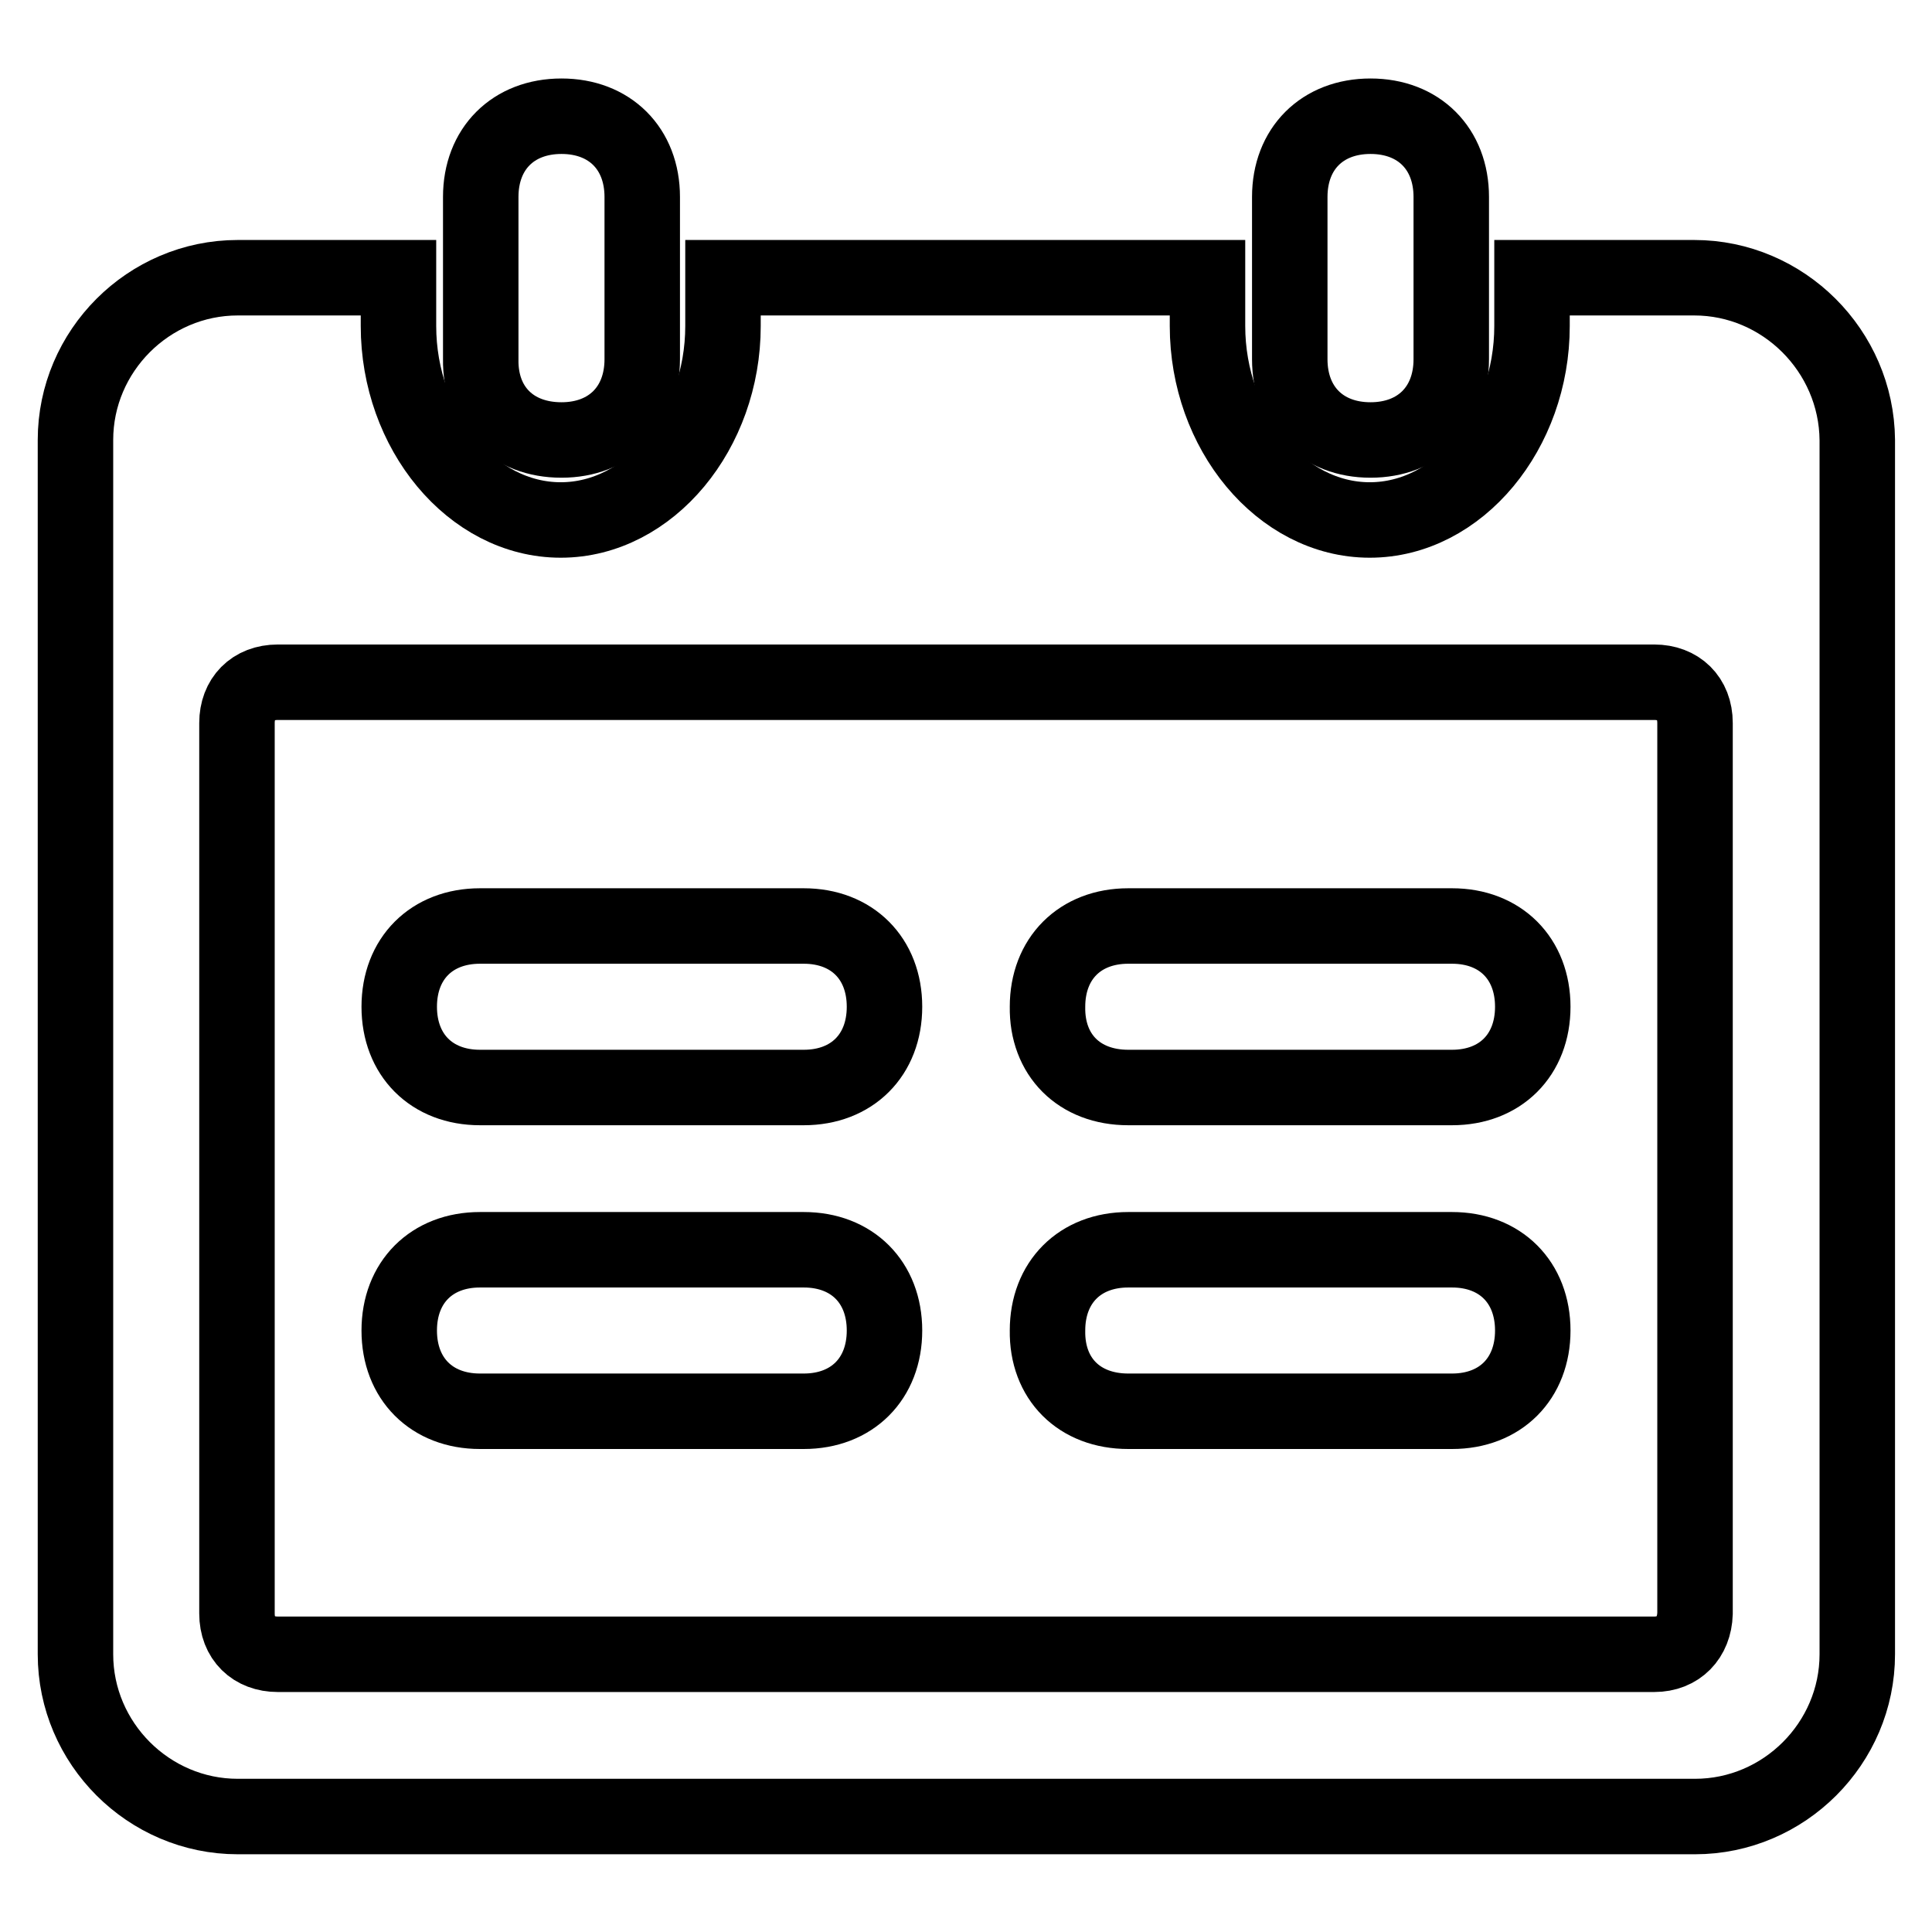
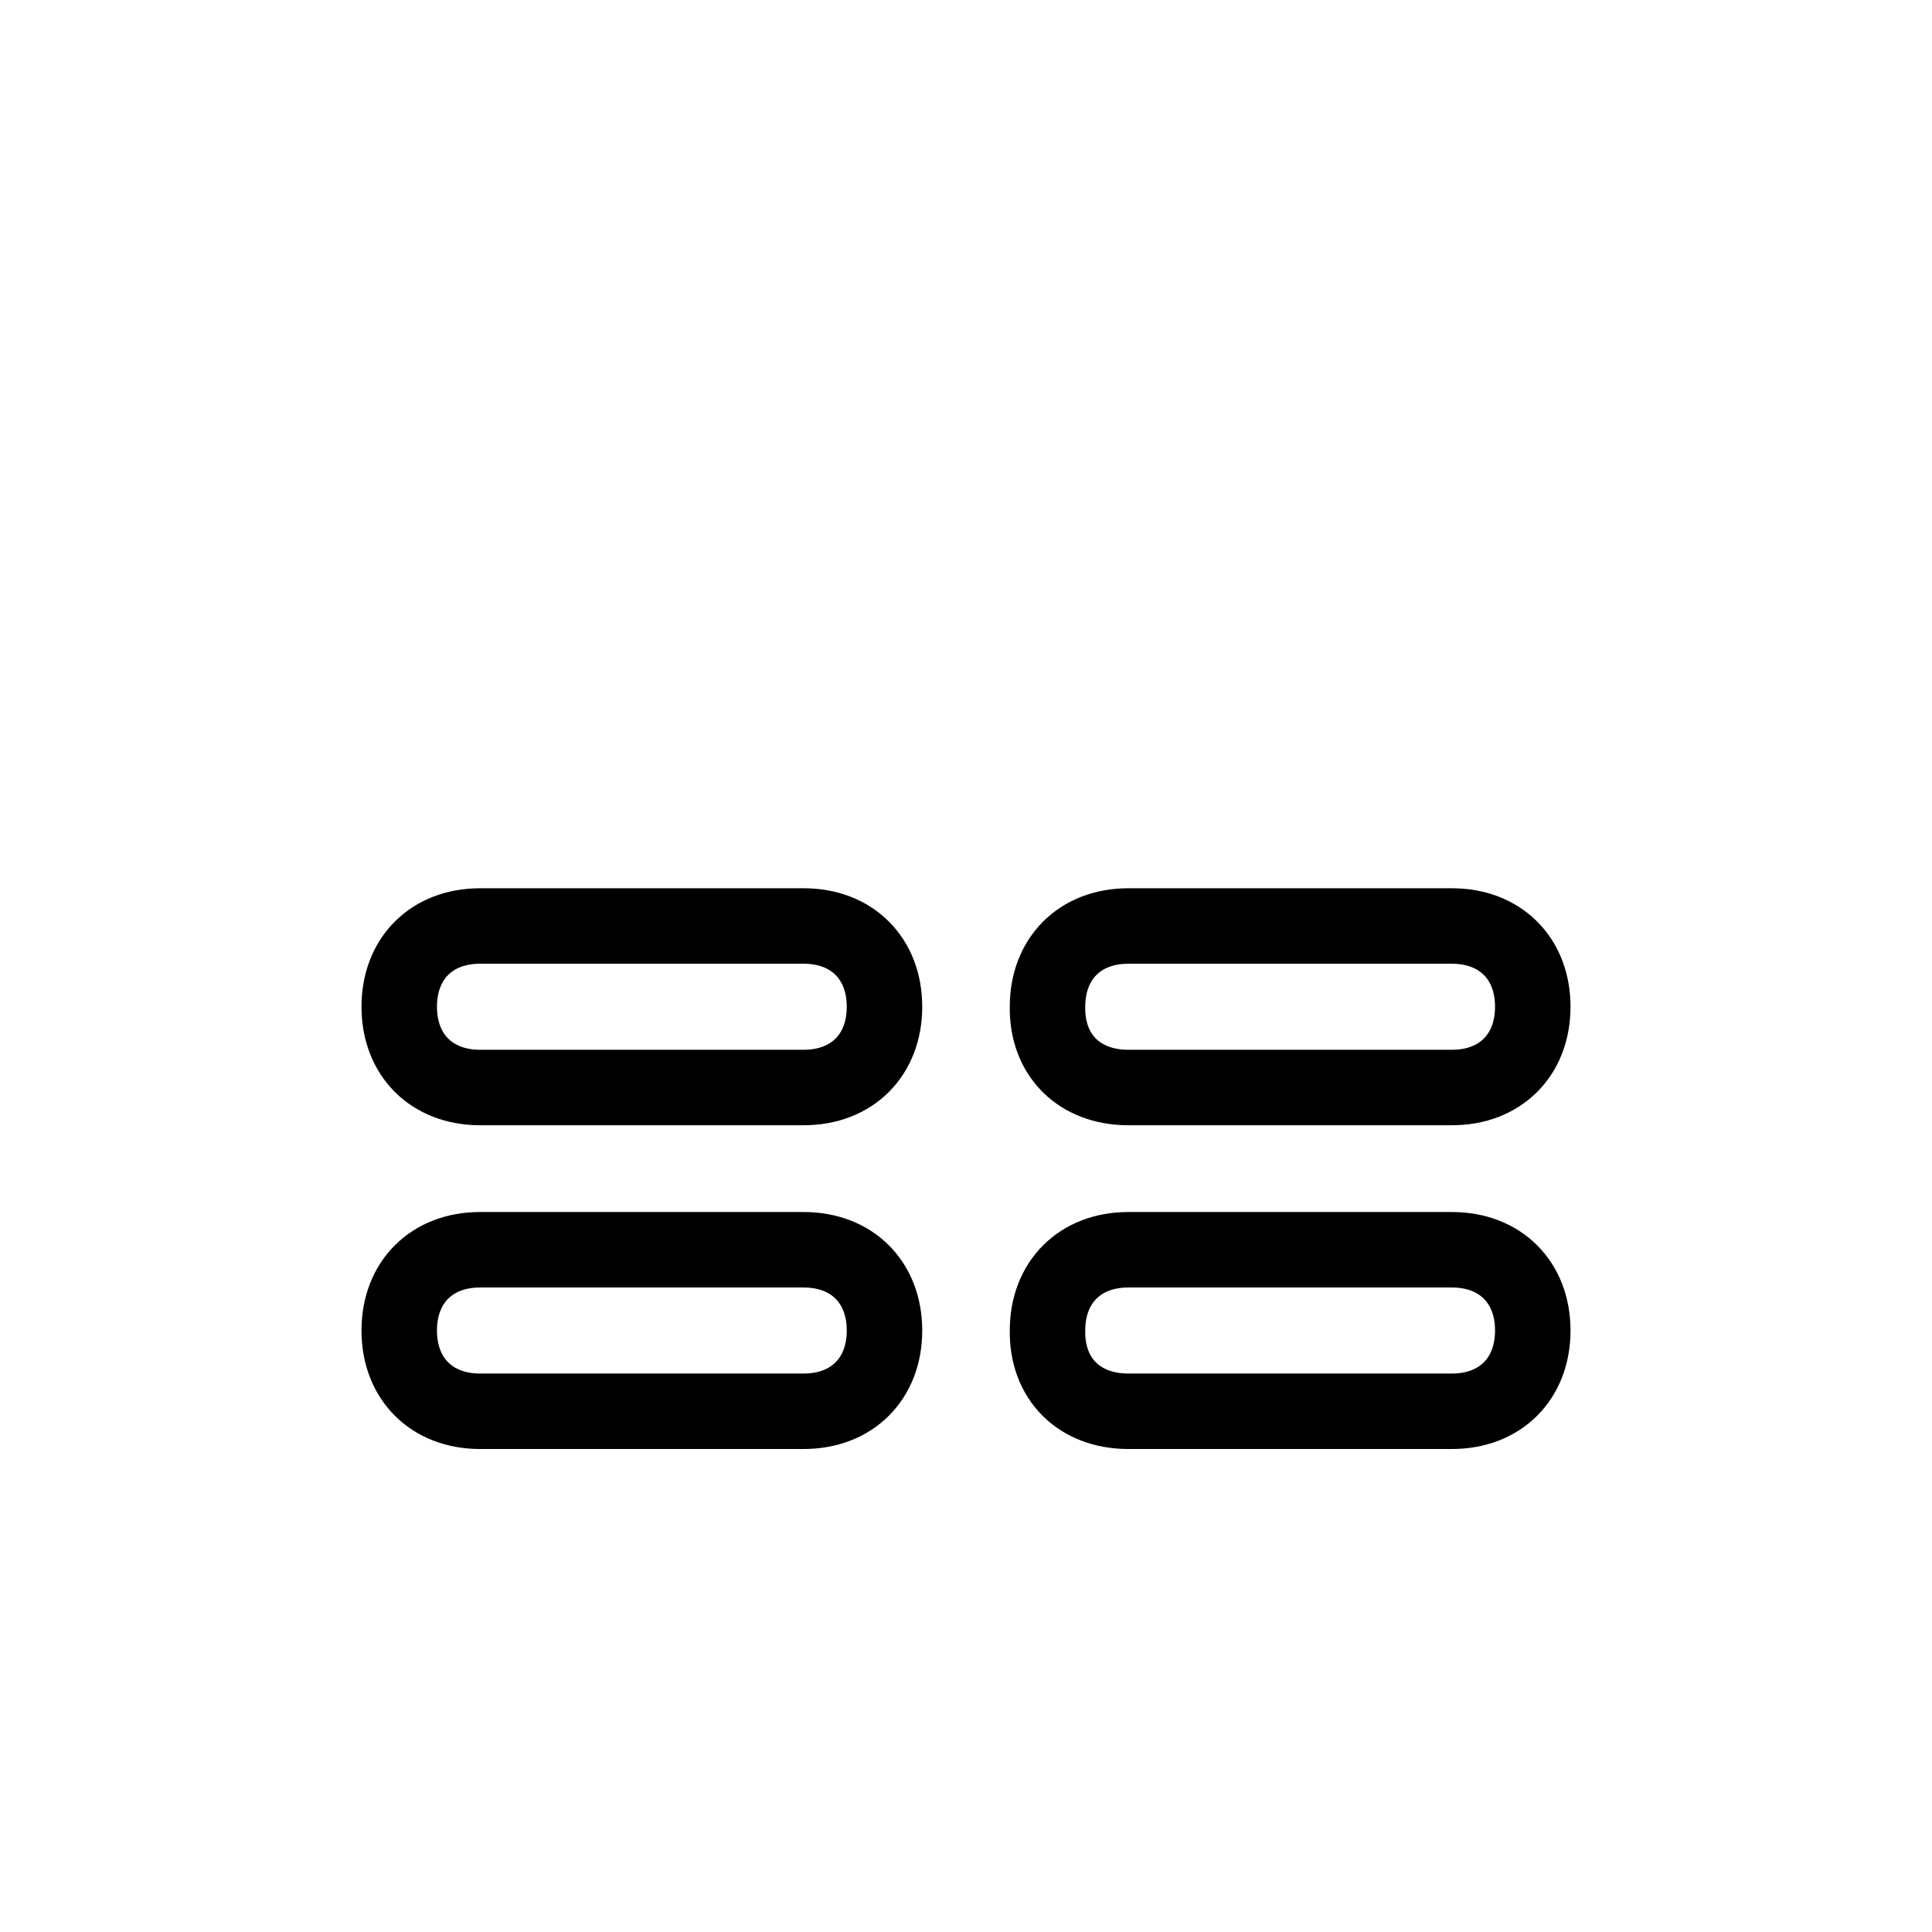
<svg xmlns="http://www.w3.org/2000/svg" version="1.1" x="0px" y="0px" viewBox="0 0 256 256" enable-background="new 0 0 256 256" xml:space="preserve">
  <g>
    <path stroke-width="10" fill-opacity="0" stroke="#000000" d="M63.6,144.1h42.9c6.4,0,10.7-4.3,10.7-10.7c0-6.4-4.3-10.7-10.7-10.7H63.6c-6.4,0-10.7,4.3-10.7,10.7 C52.9,139.8,57.2,144.1,63.6,144.1z M149.5,144.1h42.9c6.4,0,10.7-4.3,10.7-10.7c0-6.4-4.3-10.7-10.7-10.7h-42.9 c-6.4,0-10.7,4.3-10.7,10.7C138.7,139.8,143,144.1,149.5,144.1z M63.6,187h42.9c6.4,0,10.7-4.3,10.7-10.7c0-6.4-4.3-10.7-10.7-10.7 H63.6c-6.4,0-10.7,4.3-10.7,10.7C52.9,182.7,57.2,187,63.6,187z M149.5,187h42.9c6.4,0,10.7-4.3,10.7-10.7 c0-6.4-4.3-10.7-10.7-10.7h-42.9c-6.4,0-10.7,4.3-10.7,10.7C138.7,182.7,143,187,149.5,187z" />
-     <path stroke-width="10" fill-opacity="0" stroke="#000000" d="M224.5,36.8h-21.5v6.4c0,13.9-9.7,25.7-21.5,25.7c-11.8,0-21.5-11.8-21.5-25.7v-6.4H95.8v6.4 c0,13.9-9.7,25.7-21.5,25.7c-11.8,0-21.5-11.8-21.5-25.7v-6.4H31.5C19.7,36.8,10,46.5,10,58.3v160.9c0,11.8,9.7,21.5,21.5,21.5 h193.1c11.8,0,21.5-9.7,21.5-21.5V58.3C246,46.5,236.3,36.8,224.5,36.8z M219.2,219.2H36.8c-3.2,0-5.4-2.1-5.4-5.4v-118 c0-3.2,2.1-5.4,5.4-5.4h182.4c3.2,0,5.4,2.1,5.4,5.4v118C224.5,217,222.4,219.2,219.2,219.2L219.2,219.2z" />
-     <path stroke-width="10" fill-opacity="0" stroke="#000000" d="M74.4,58.3c6.4,0,10.7-4.3,10.7-10.7V26.1c0-6.4-4.3-10.7-10.7-10.7c-6.4,0-10.7,4.3-10.7,10.7v21.5 C63.6,54,67.9,58.3,74.4,58.3z M181.6,58.3c6.4,0,10.7-4.3,10.7-10.7V26.1c0-6.4-4.3-10.7-10.7-10.7s-10.7,4.3-10.7,10.7v21.5 C170.9,54,175.2,58.3,181.6,58.3z" />
  </g>
</svg>